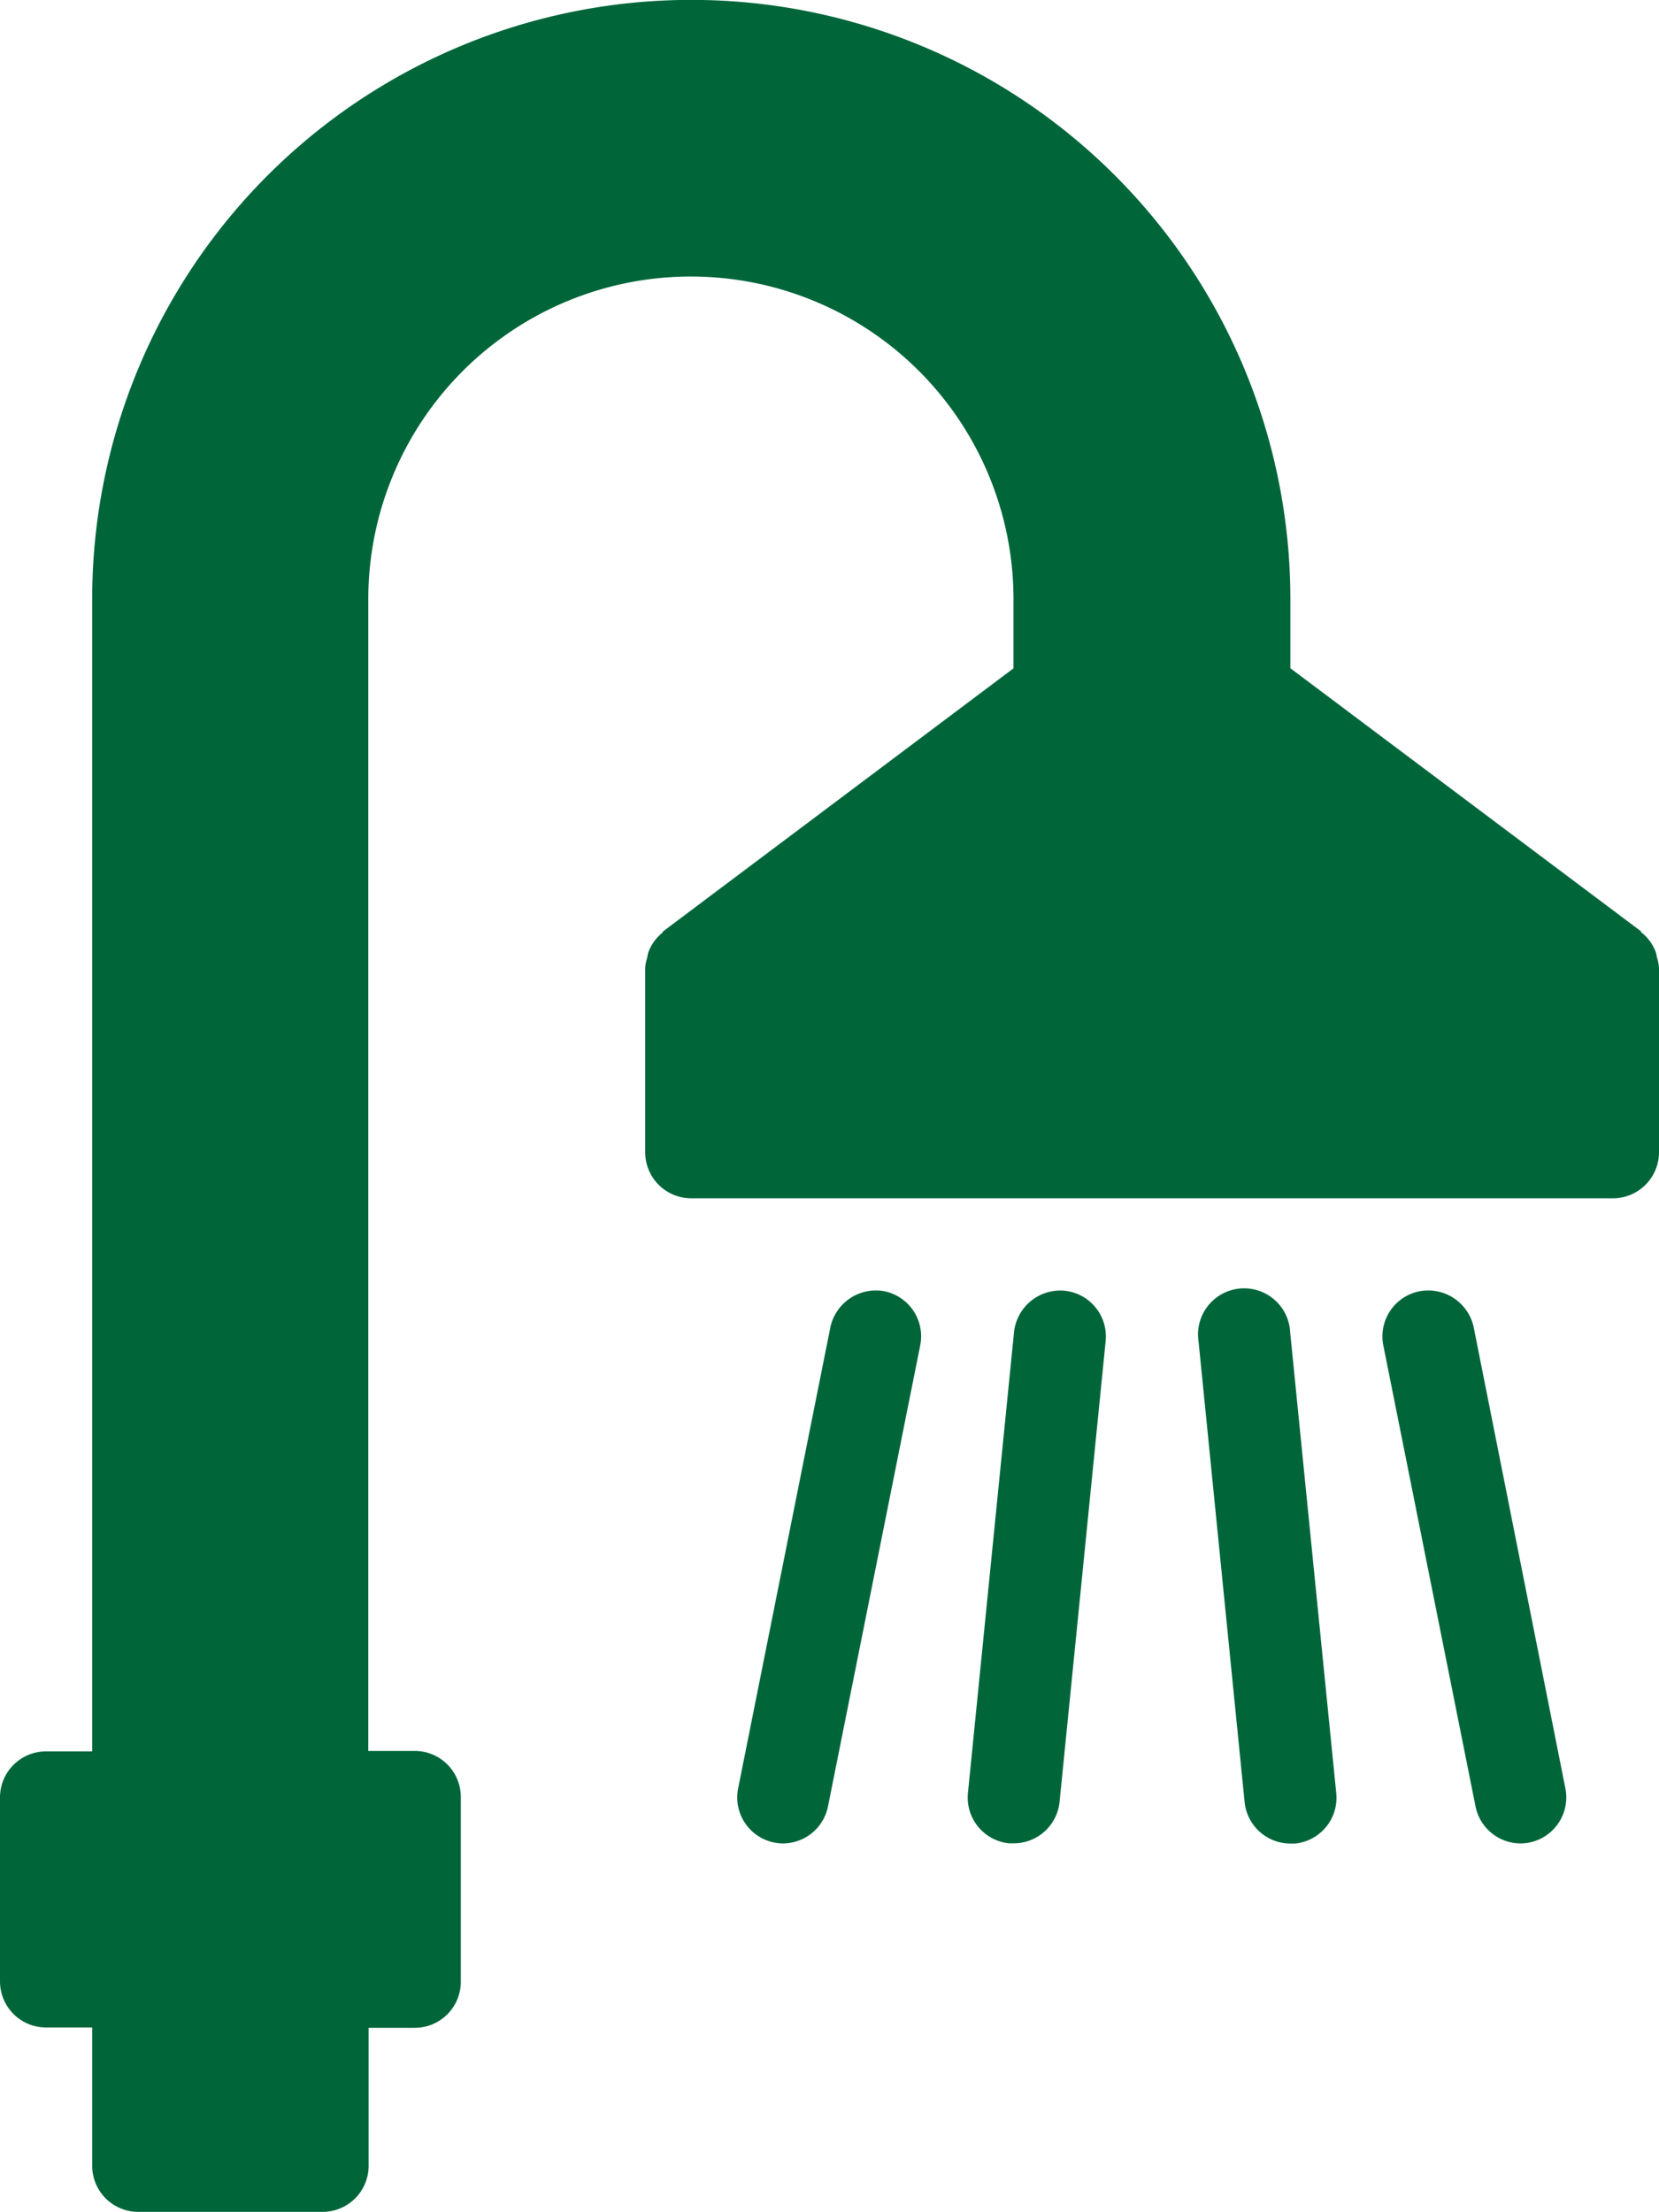
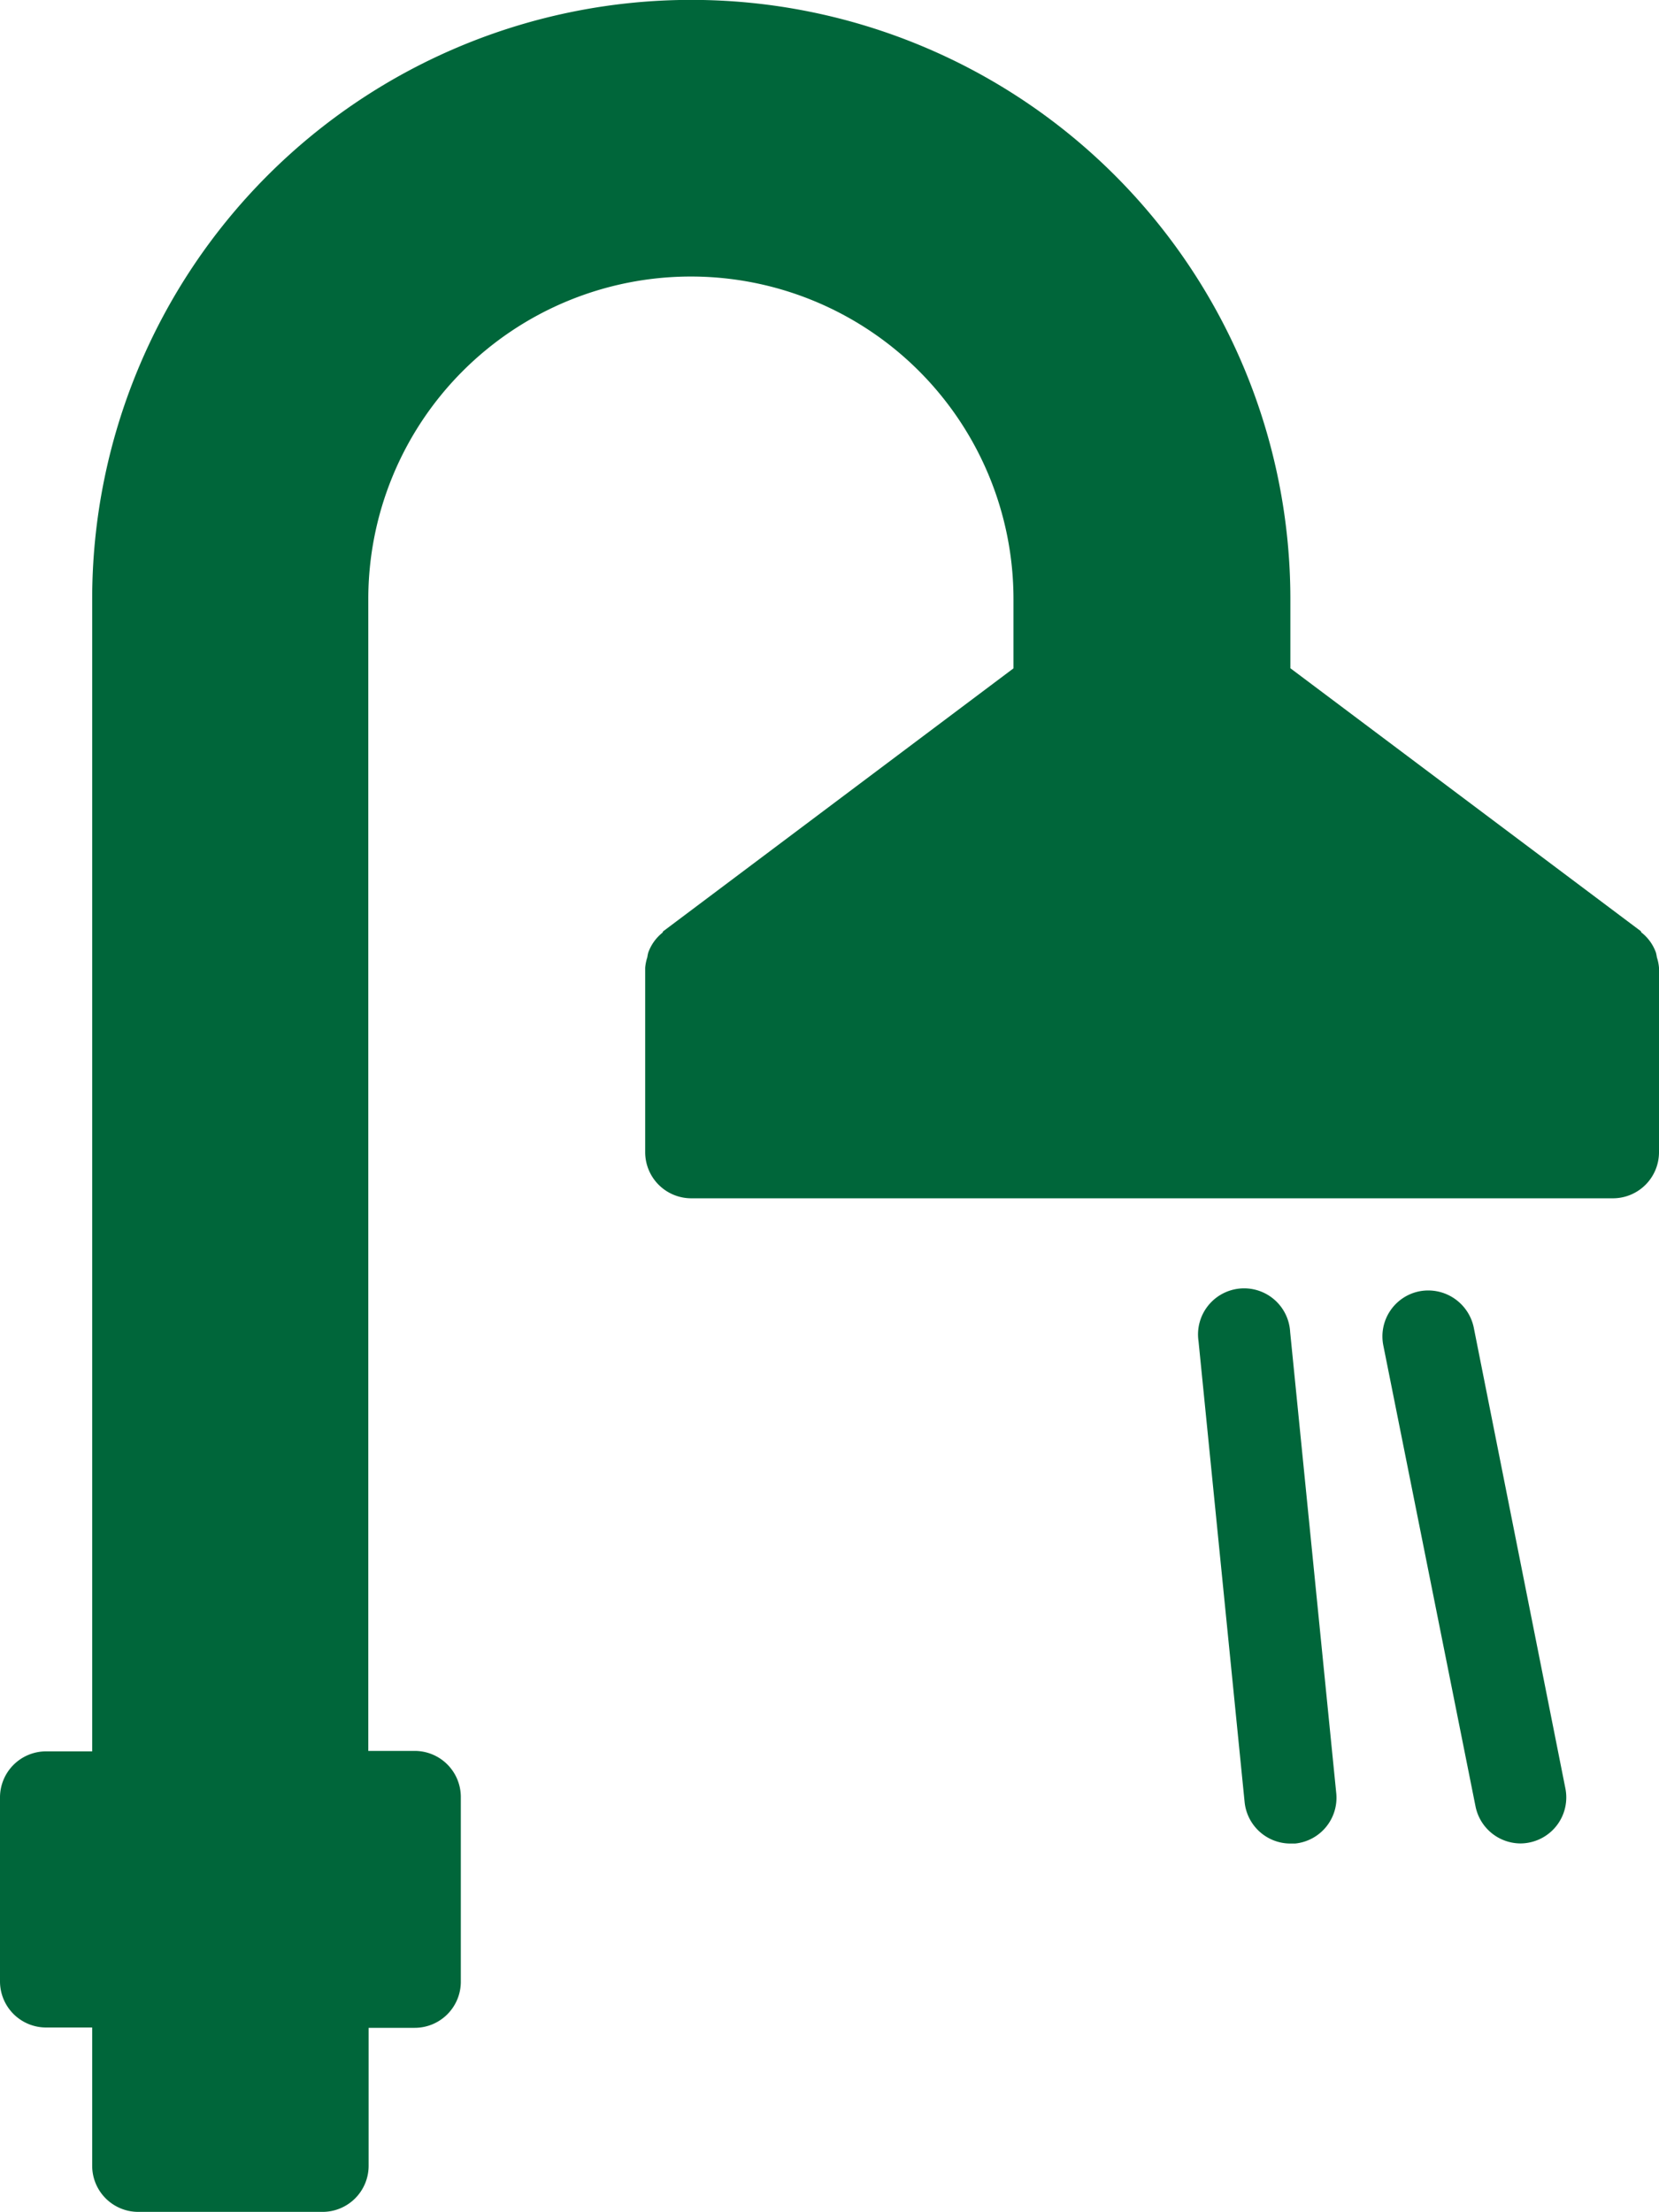
<svg xmlns="http://www.w3.org/2000/svg" viewBox="0 0 14.865 19.82">
  <defs>
    <style>
      .cls-1 {
        fill: #00663a;
      }
    </style>
  </defs>
  <g id="shower" transform="translate(0)">
    <g id="shower-2" data-name="shower" transform="translate(0 0)">
      <g id="Group_130" data-name="Group 130">
        <g id="Group_129" data-name="Group 129">
          <path id="Path_179" data-name="Path 179" class="cls-1" d="M78.846,8.577a.375.375,0,0,0-.008-.041.4.4,0,0,0-.127-.179c-.005,0-.006-.012-.011-.016L75.562,5.987v-.62a5.368,5.368,0,1,0-10.736,0V15.691h-.413A.413.413,0,0,0,64,16.1v1.652a.413.413,0,0,0,.413.413h.413v1.239a.413.413,0,0,0,.413.413H66.89a.413.413,0,0,0,.413-.413V18.168h.413a.413.413,0,0,0,.413-.413V16.1a.413.413,0,0,0-.413-.413H67.3V5.368a2.89,2.89,0,0,1,5.781,0v.62L69.946,8.341c-.005,0-.006.011-.011.016a.4.4,0,0,0-.127.179.379.379,0,0,0-.008.041.4.4,0,0,0-.019.094v1.652a.413.413,0,0,0,.413.413h8.258a.413.413,0,0,0,.413-.413V8.671A.4.4,0,0,0,78.846,8.577Z" transform="translate(-64)" />
-           <path id="Path_180" data-name="Path 180" class="cls-1" d="M235.982,298.667a.417.417,0,0,0-.486.324l-.826,4.129a.412.412,0,0,0,.324.486.4.4,0,0,0,.081.008.413.413,0,0,0,.4-.332l.826-4.129A.412.412,0,0,0,235.982,298.667Z" transform="translate(-228.056 -287.098)" />
-           <path id="Path_181" data-name="Path 181" class="cls-1" d="M288.872,298.676a.417.417,0,0,0-.452.37l-.413,4.129a.412.412,0,0,0,.369.452l.042,0a.413.413,0,0,0,.41-.372l.413-4.129A.412.412,0,0,0,288.872,298.676Z" transform="translate(-279.334 -287.112)" />
          <path id="Path_182" data-name="Path 182" class="cls-1" d="M342.162,299.041a.413.413,0,1,0-.821.082l.413,4.129a.413.413,0,0,0,.41.372l.042,0a.412.412,0,0,0,.369-.452Z" transform="translate(-330.602 -287.107)" />
          <path id="Path_183" data-name="Path 183" class="cls-1" d="M384.813,298.988a.417.417,0,0,0-.486-.324.412.412,0,0,0-.324.486l.826,4.129a.413.413,0,0,0,.4.332.4.4,0,0,0,.081-.008.412.412,0,0,0,.324-.486Z" transform="translate(-371.608 -287.095)" />
        </g>
      </g>
    </g>
  </g>
</svg>